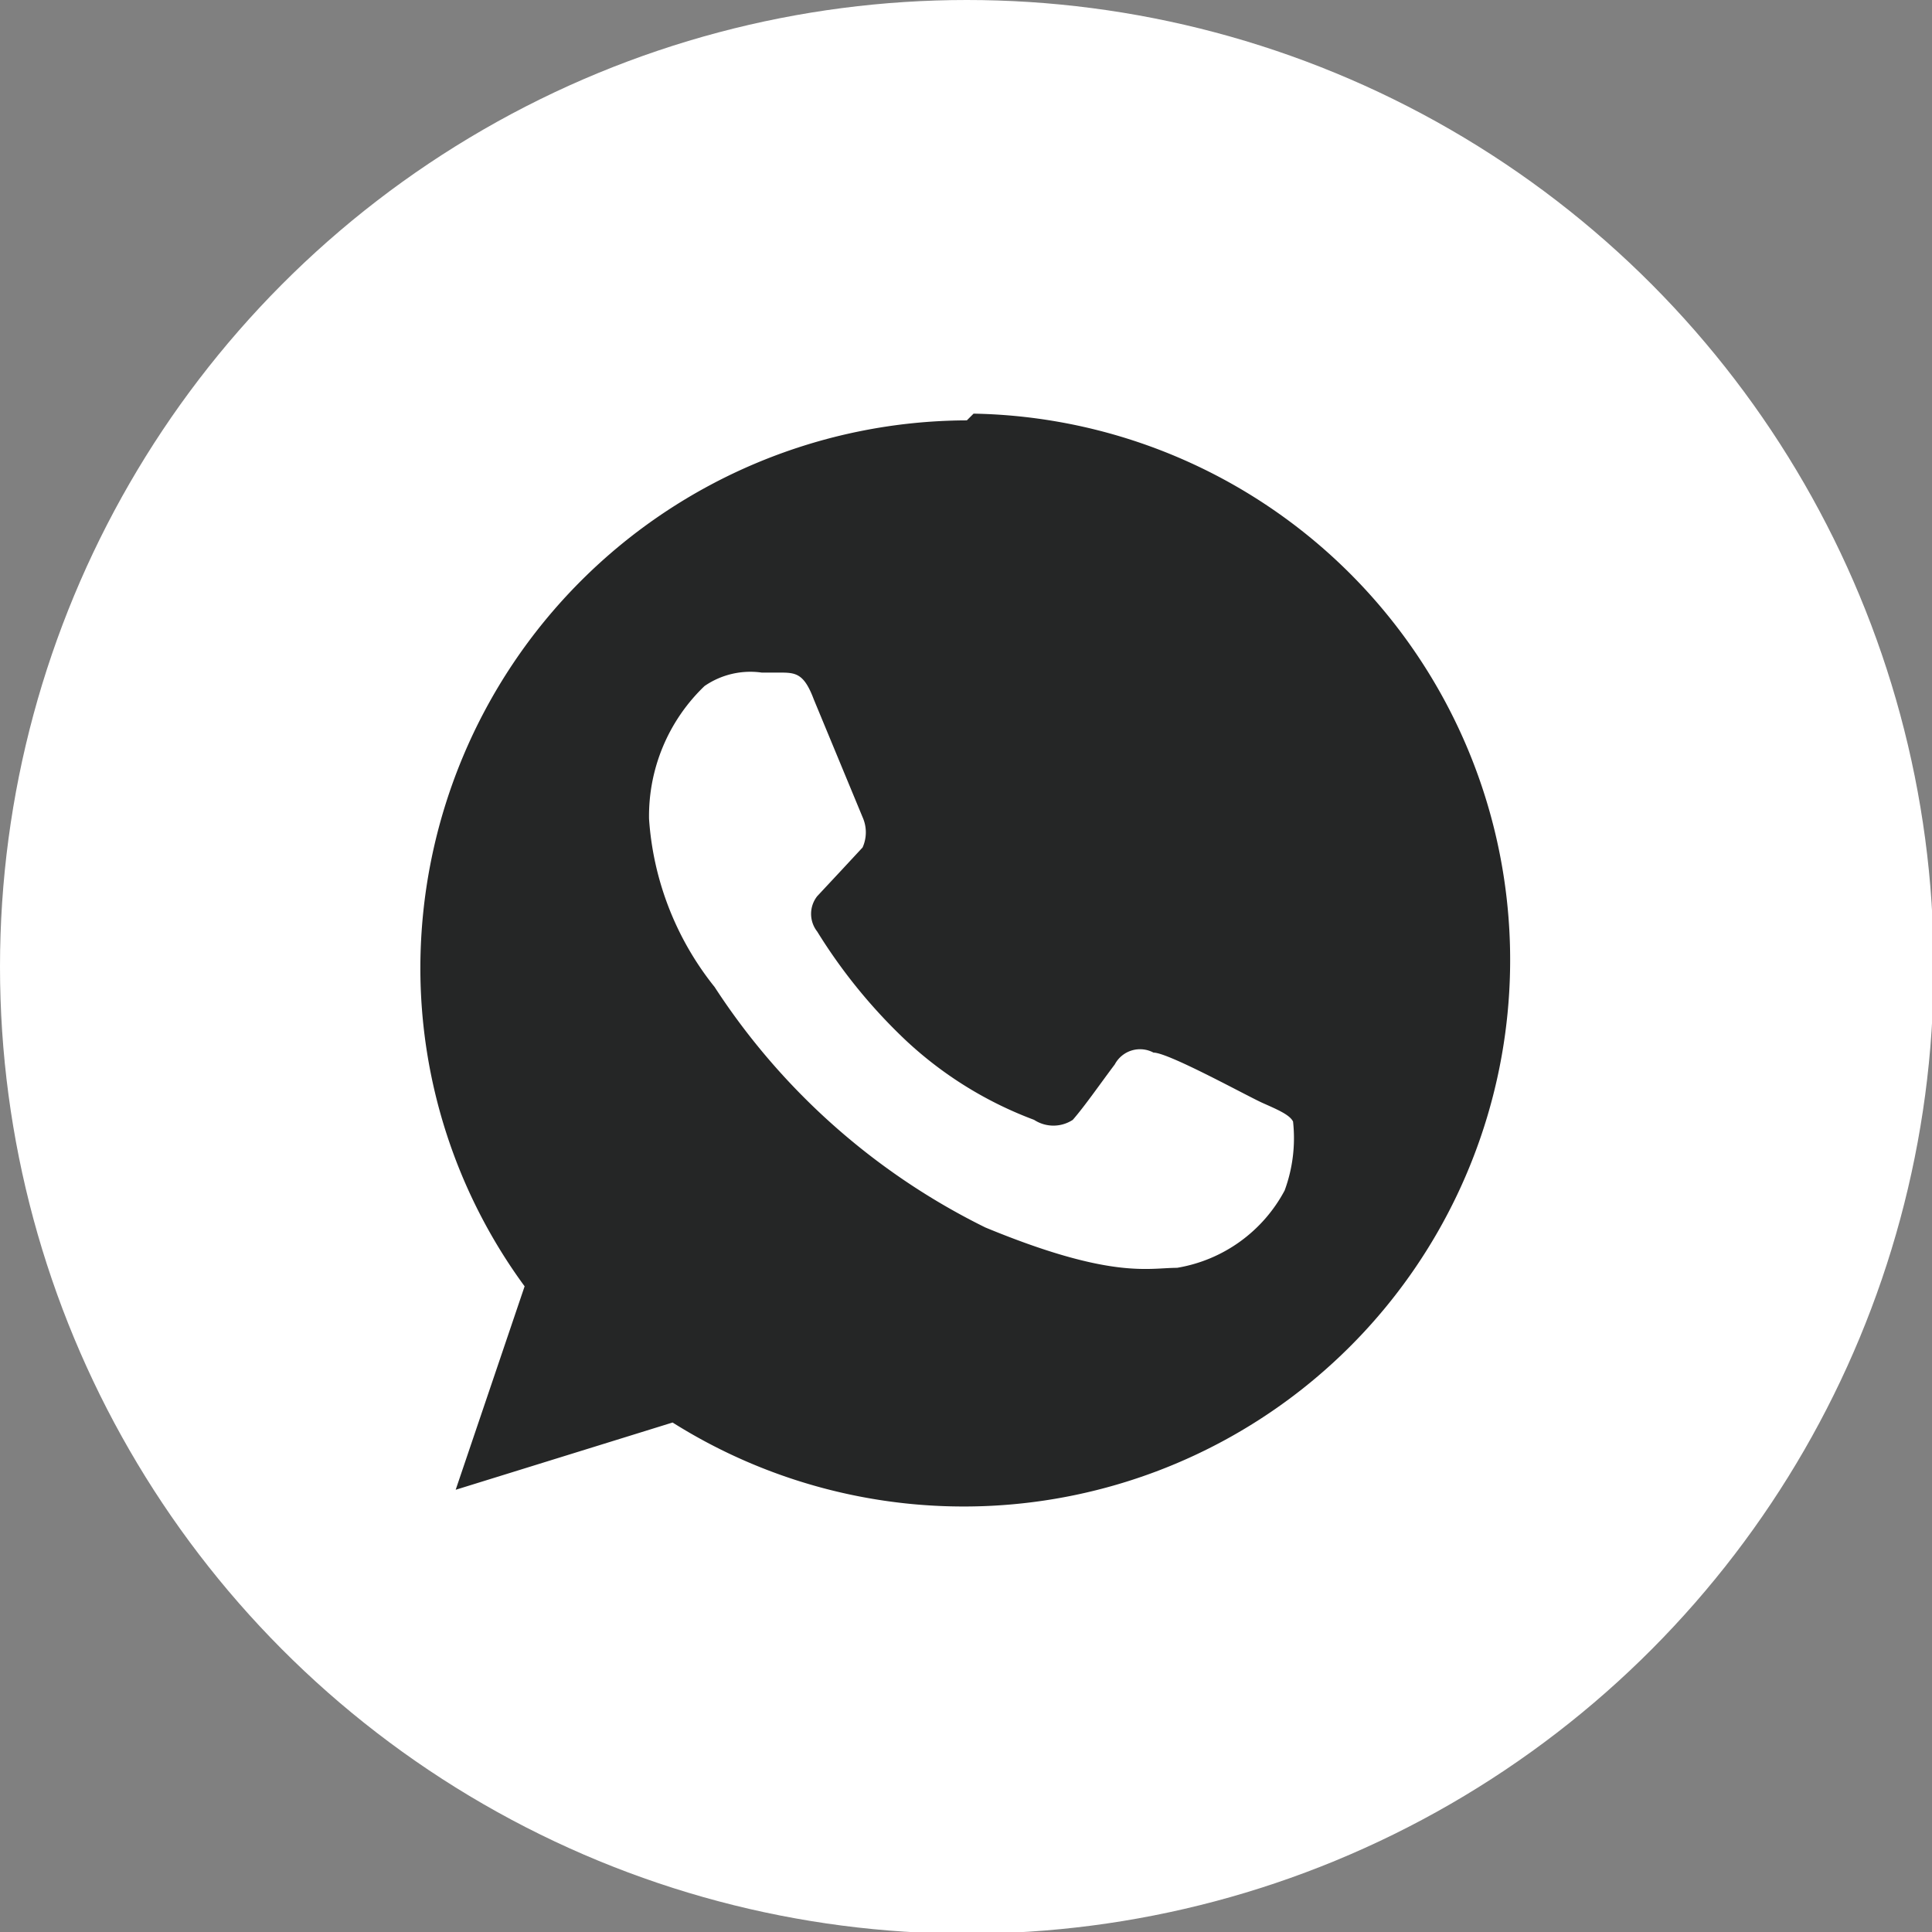
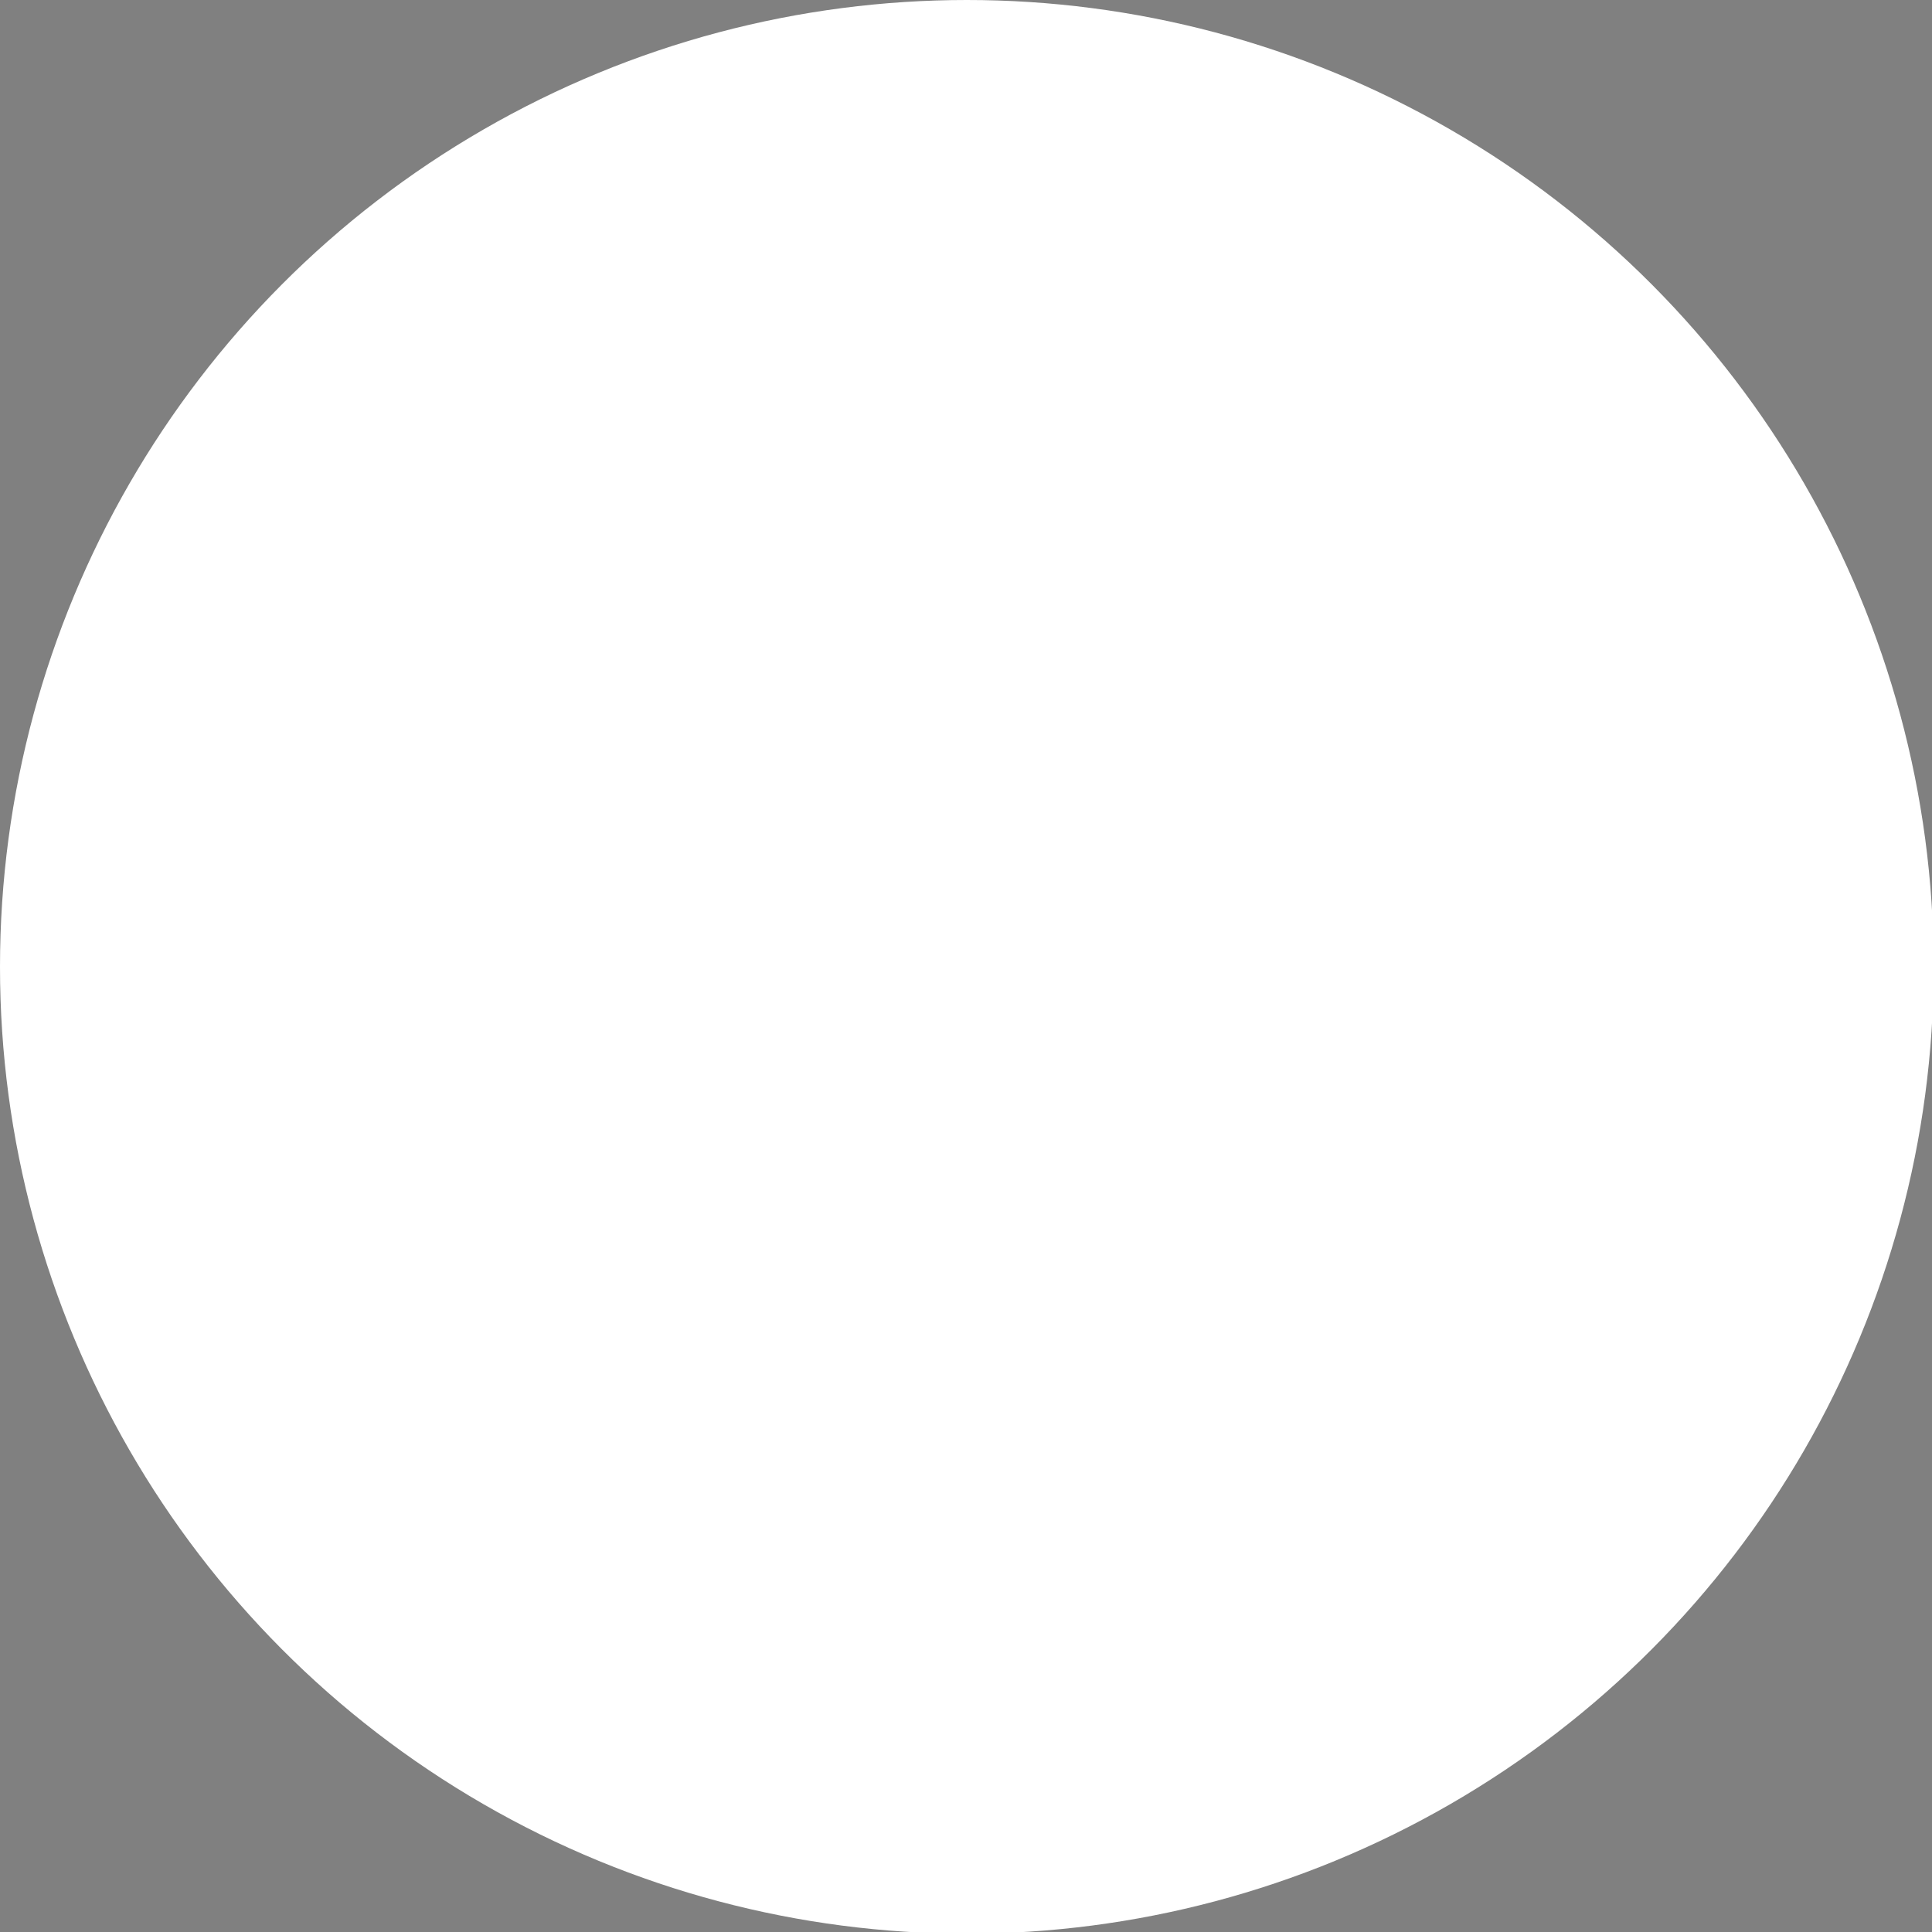
<svg xmlns="http://www.w3.org/2000/svg" viewBox="0 0 11.49 11.49">
  <rect x="0" y="0" width="11.49" height="11.49" fill="#808080" stroke="none" />
  <defs>
    <style>.cls-1{fill:#fff;}.cls-2{fill:#252626;}</style>
  </defs>
  <g id="Capa_2" data-name="Capa 2">
    <g id="Alpha">
      <circle class="cls-1" cx="5.75" cy="5.75" r="5.75" />
-       <path class="cls-2" d="M5.75,2.5h0A3.26,3.26,0,0,0,2.5,5.75a3.2,3.2,0,0,0,.62,1.9L2.71,8.86,4,8.46a3.25,3.25,0,1,0,1.79-6ZM7.64,7.08A.89.89,0,0,1,7,7.54c-.17,0-.39.07-1.14-.24A4.06,4.06,0,0,1,4.25,5.87a1.79,1.79,0,0,1-.39-1,1.07,1.07,0,0,1,.33-.79A.48.48,0,0,1,4.53,4h.1c.1,0,.15,0,.21.16l.29.7a.22.22,0,0,1,0,.18L5,5.18l-.14.15a.17.17,0,0,0,0,.21,3.21,3.21,0,0,0,.53.65,2.29,2.29,0,0,0,.76.47.21.21,0,0,0,.23,0c.07-.08.16-.21.25-.33a.17.17,0,0,1,.23-.07c.09,0,.56.26.65.3s.16.07.18.11A.9.9,0,0,1,7.64,7.08Z" />
    </g>
  </g>
</svg>